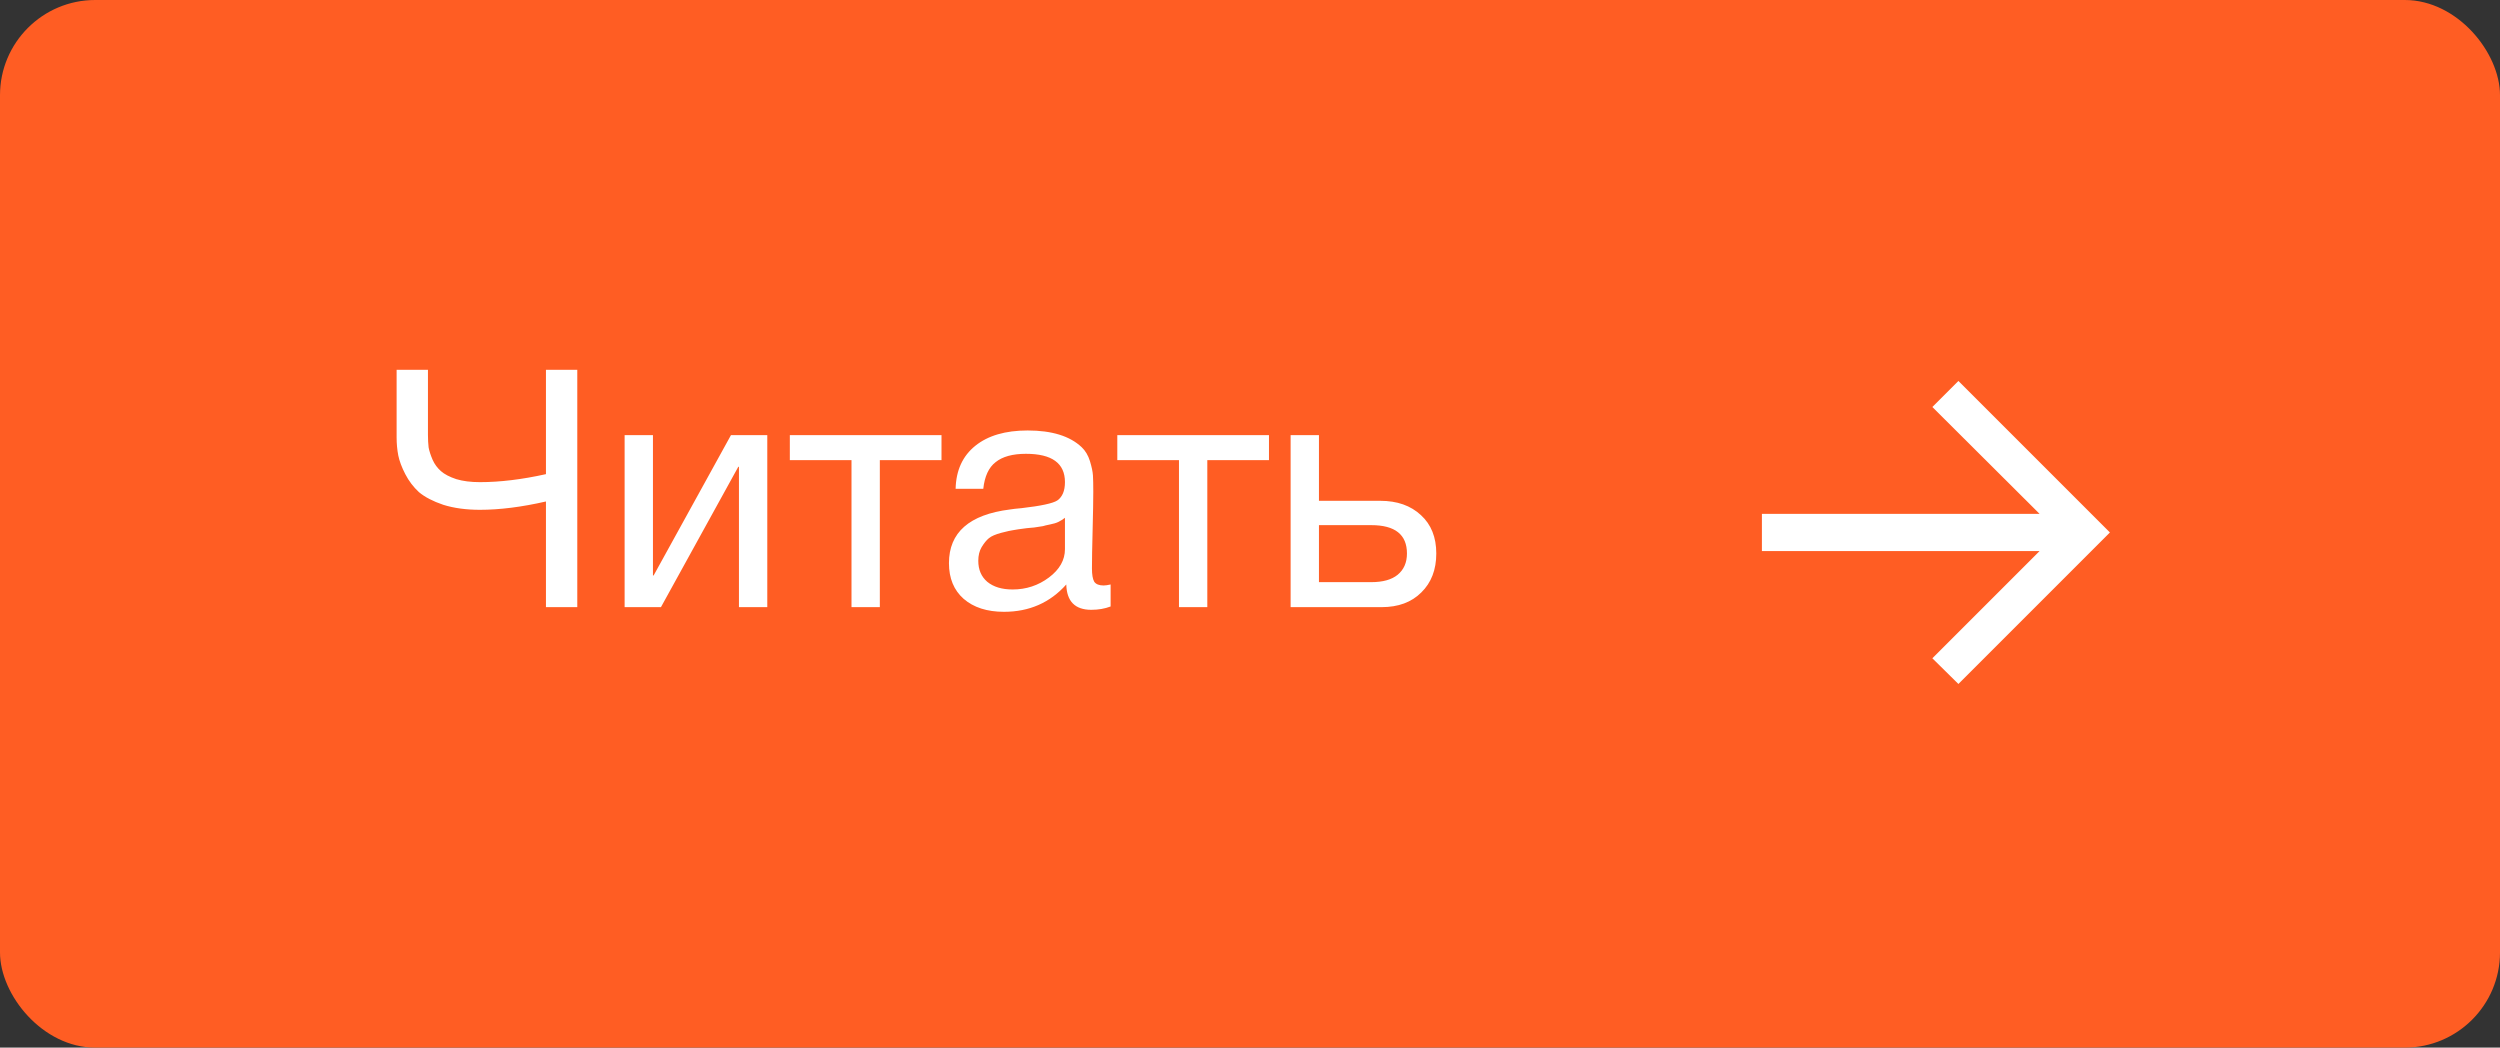
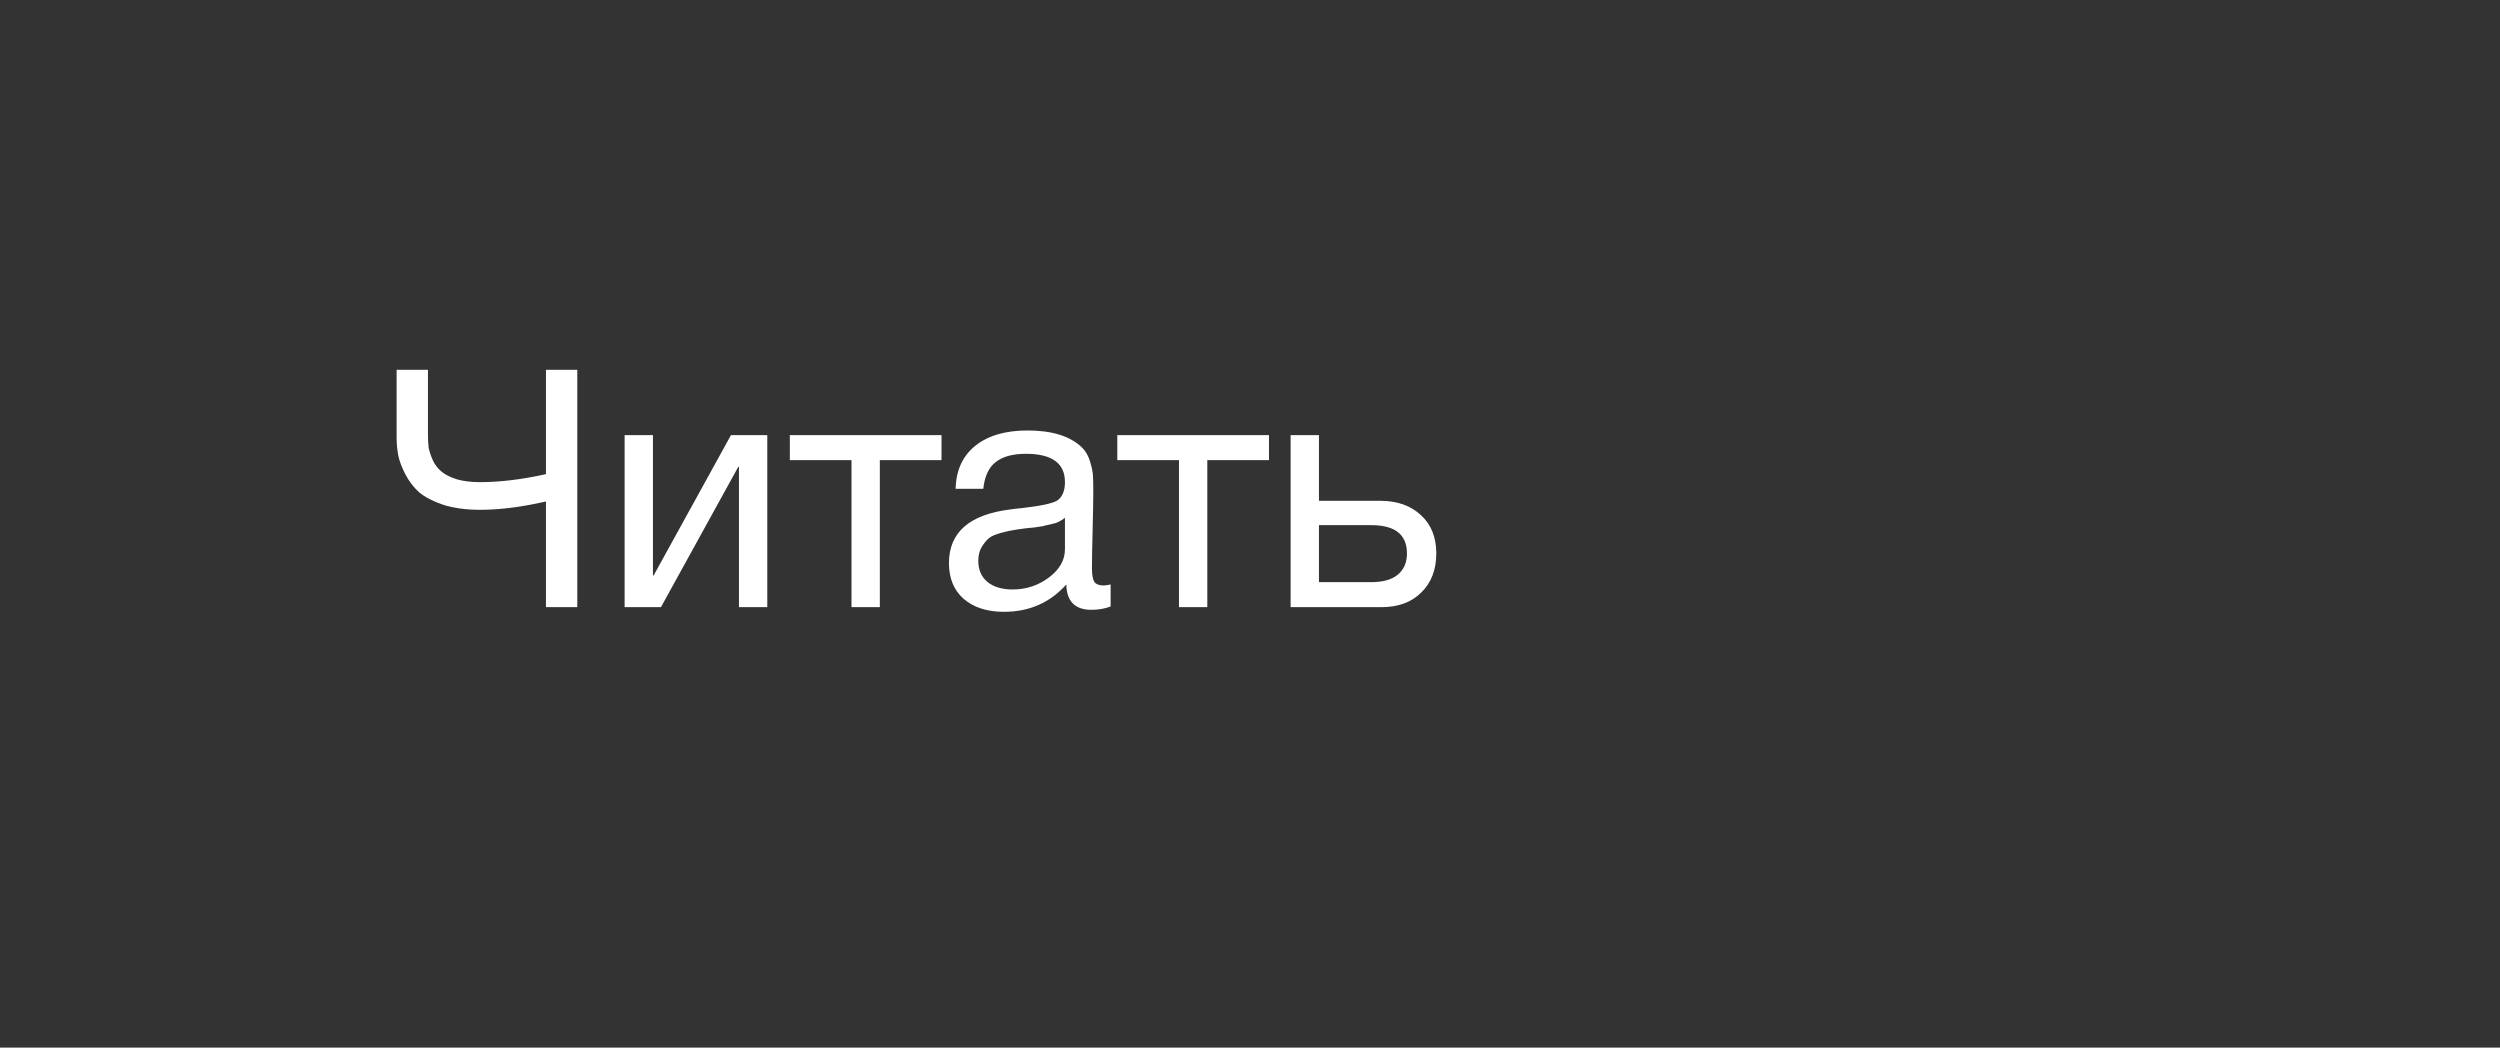
<svg xmlns="http://www.w3.org/2000/svg" width="105" height="44" viewBox="0 0 105 44" fill="none">
  <rect x="0" y="0" width="105" height="44" fill="#333333" stroke="none" />
-   <rect width="105" height="44" rx="4" fill="#FF5D23" />
  <path d="M24.246 25.5H22.93V21.062C21.913 21.295 20.989 21.412 20.158 21.412C19.579 21.412 19.066 21.342 18.618 21.202C18.179 21.053 17.839 20.875 17.596 20.67C17.363 20.455 17.171 20.203 17.022 19.914C16.873 19.625 16.775 19.363 16.728 19.13C16.681 18.887 16.658 18.635 16.658 18.374V15.532H17.974V18.262C17.974 18.458 17.983 18.635 18.002 18.794C18.03 18.943 18.086 19.116 18.17 19.312C18.254 19.499 18.371 19.657 18.52 19.788C18.669 19.919 18.884 20.031 19.164 20.124C19.444 20.208 19.775 20.25 20.158 20.25C20.998 20.25 21.922 20.138 22.93 19.914V15.532H24.246V25.5ZM27.76 25.5H26.234V18.276H27.424V24.17H27.452L30.7 18.276H32.226V25.5H31.036V19.606H31.008L27.76 25.5ZM39.543 19.326H36.953V25.5H35.763V19.326H33.173V18.276H39.543V19.326ZM46.646 24.548V25.472C46.403 25.565 46.132 25.612 45.834 25.612C45.152 25.612 44.802 25.257 44.784 24.548C44.102 25.313 43.23 25.696 42.166 25.696C41.456 25.696 40.892 25.514 40.472 25.15C40.061 24.786 39.856 24.287 39.856 23.652C39.856 22.364 40.71 21.613 42.418 21.398C42.53 21.379 42.693 21.361 42.908 21.342C43.72 21.249 44.219 21.141 44.406 21.02C44.62 20.871 44.728 20.614 44.728 20.25C44.728 19.457 44.182 19.06 43.09 19.06C42.53 19.06 42.105 19.177 41.816 19.41C41.526 19.634 41.354 20.007 41.298 20.53H40.136C40.154 19.755 40.43 19.153 40.962 18.724C41.494 18.295 42.226 18.08 43.16 18.08C44.177 18.08 44.933 18.313 45.428 18.78C45.586 18.929 45.703 19.125 45.778 19.368C45.852 19.611 45.894 19.811 45.904 19.97C45.913 20.119 45.918 20.348 45.918 20.656C45.918 21.011 45.908 21.547 45.89 22.266C45.871 22.985 45.862 23.521 45.862 23.876C45.862 24.137 45.894 24.324 45.96 24.436C46.034 24.539 46.165 24.59 46.352 24.59C46.426 24.59 46.524 24.576 46.646 24.548ZM44.728 21.748C44.644 21.813 44.555 21.869 44.462 21.916C44.368 21.963 44.247 22 44.098 22.028C43.958 22.056 43.86 22.079 43.804 22.098C43.757 22.107 43.636 22.126 43.44 22.154C43.244 22.173 43.141 22.182 43.132 22.182C42.842 22.219 42.651 22.247 42.558 22.266C42.474 22.275 42.306 22.313 42.054 22.378C41.811 22.443 41.638 22.518 41.536 22.602C41.433 22.686 41.33 22.812 41.228 22.98C41.134 23.139 41.088 23.33 41.088 23.554C41.088 23.927 41.214 24.221 41.466 24.436C41.727 24.651 42.082 24.758 42.53 24.758C43.099 24.758 43.608 24.59 44.056 24.254C44.504 23.918 44.728 23.521 44.728 23.064V21.748ZM53.297 19.326H50.707V25.5H49.517V19.326H46.927V18.276H53.297V19.326ZM59.68 21.636C60.109 22.028 60.324 22.565 60.324 23.246C60.324 23.927 60.114 24.473 59.694 24.884C59.283 25.295 58.728 25.5 58.028 25.5H54.206V18.276H55.396V21.034H57.972C58.681 21.034 59.25 21.235 59.68 21.636ZM57.594 22.056H55.396V24.45H57.594C58.079 24.45 58.448 24.347 58.7 24.142C58.961 23.927 59.092 23.629 59.092 23.246C59.092 22.453 58.592 22.056 57.594 22.056Z" fill="white" />
-   <path d="M82.253 28.727L81.159 27.648L85.662 23.145H74V21.582H85.662L81.159 17.094L82.253 16L88.616 22.364L82.253 28.727Z" fill="white" />
</svg>